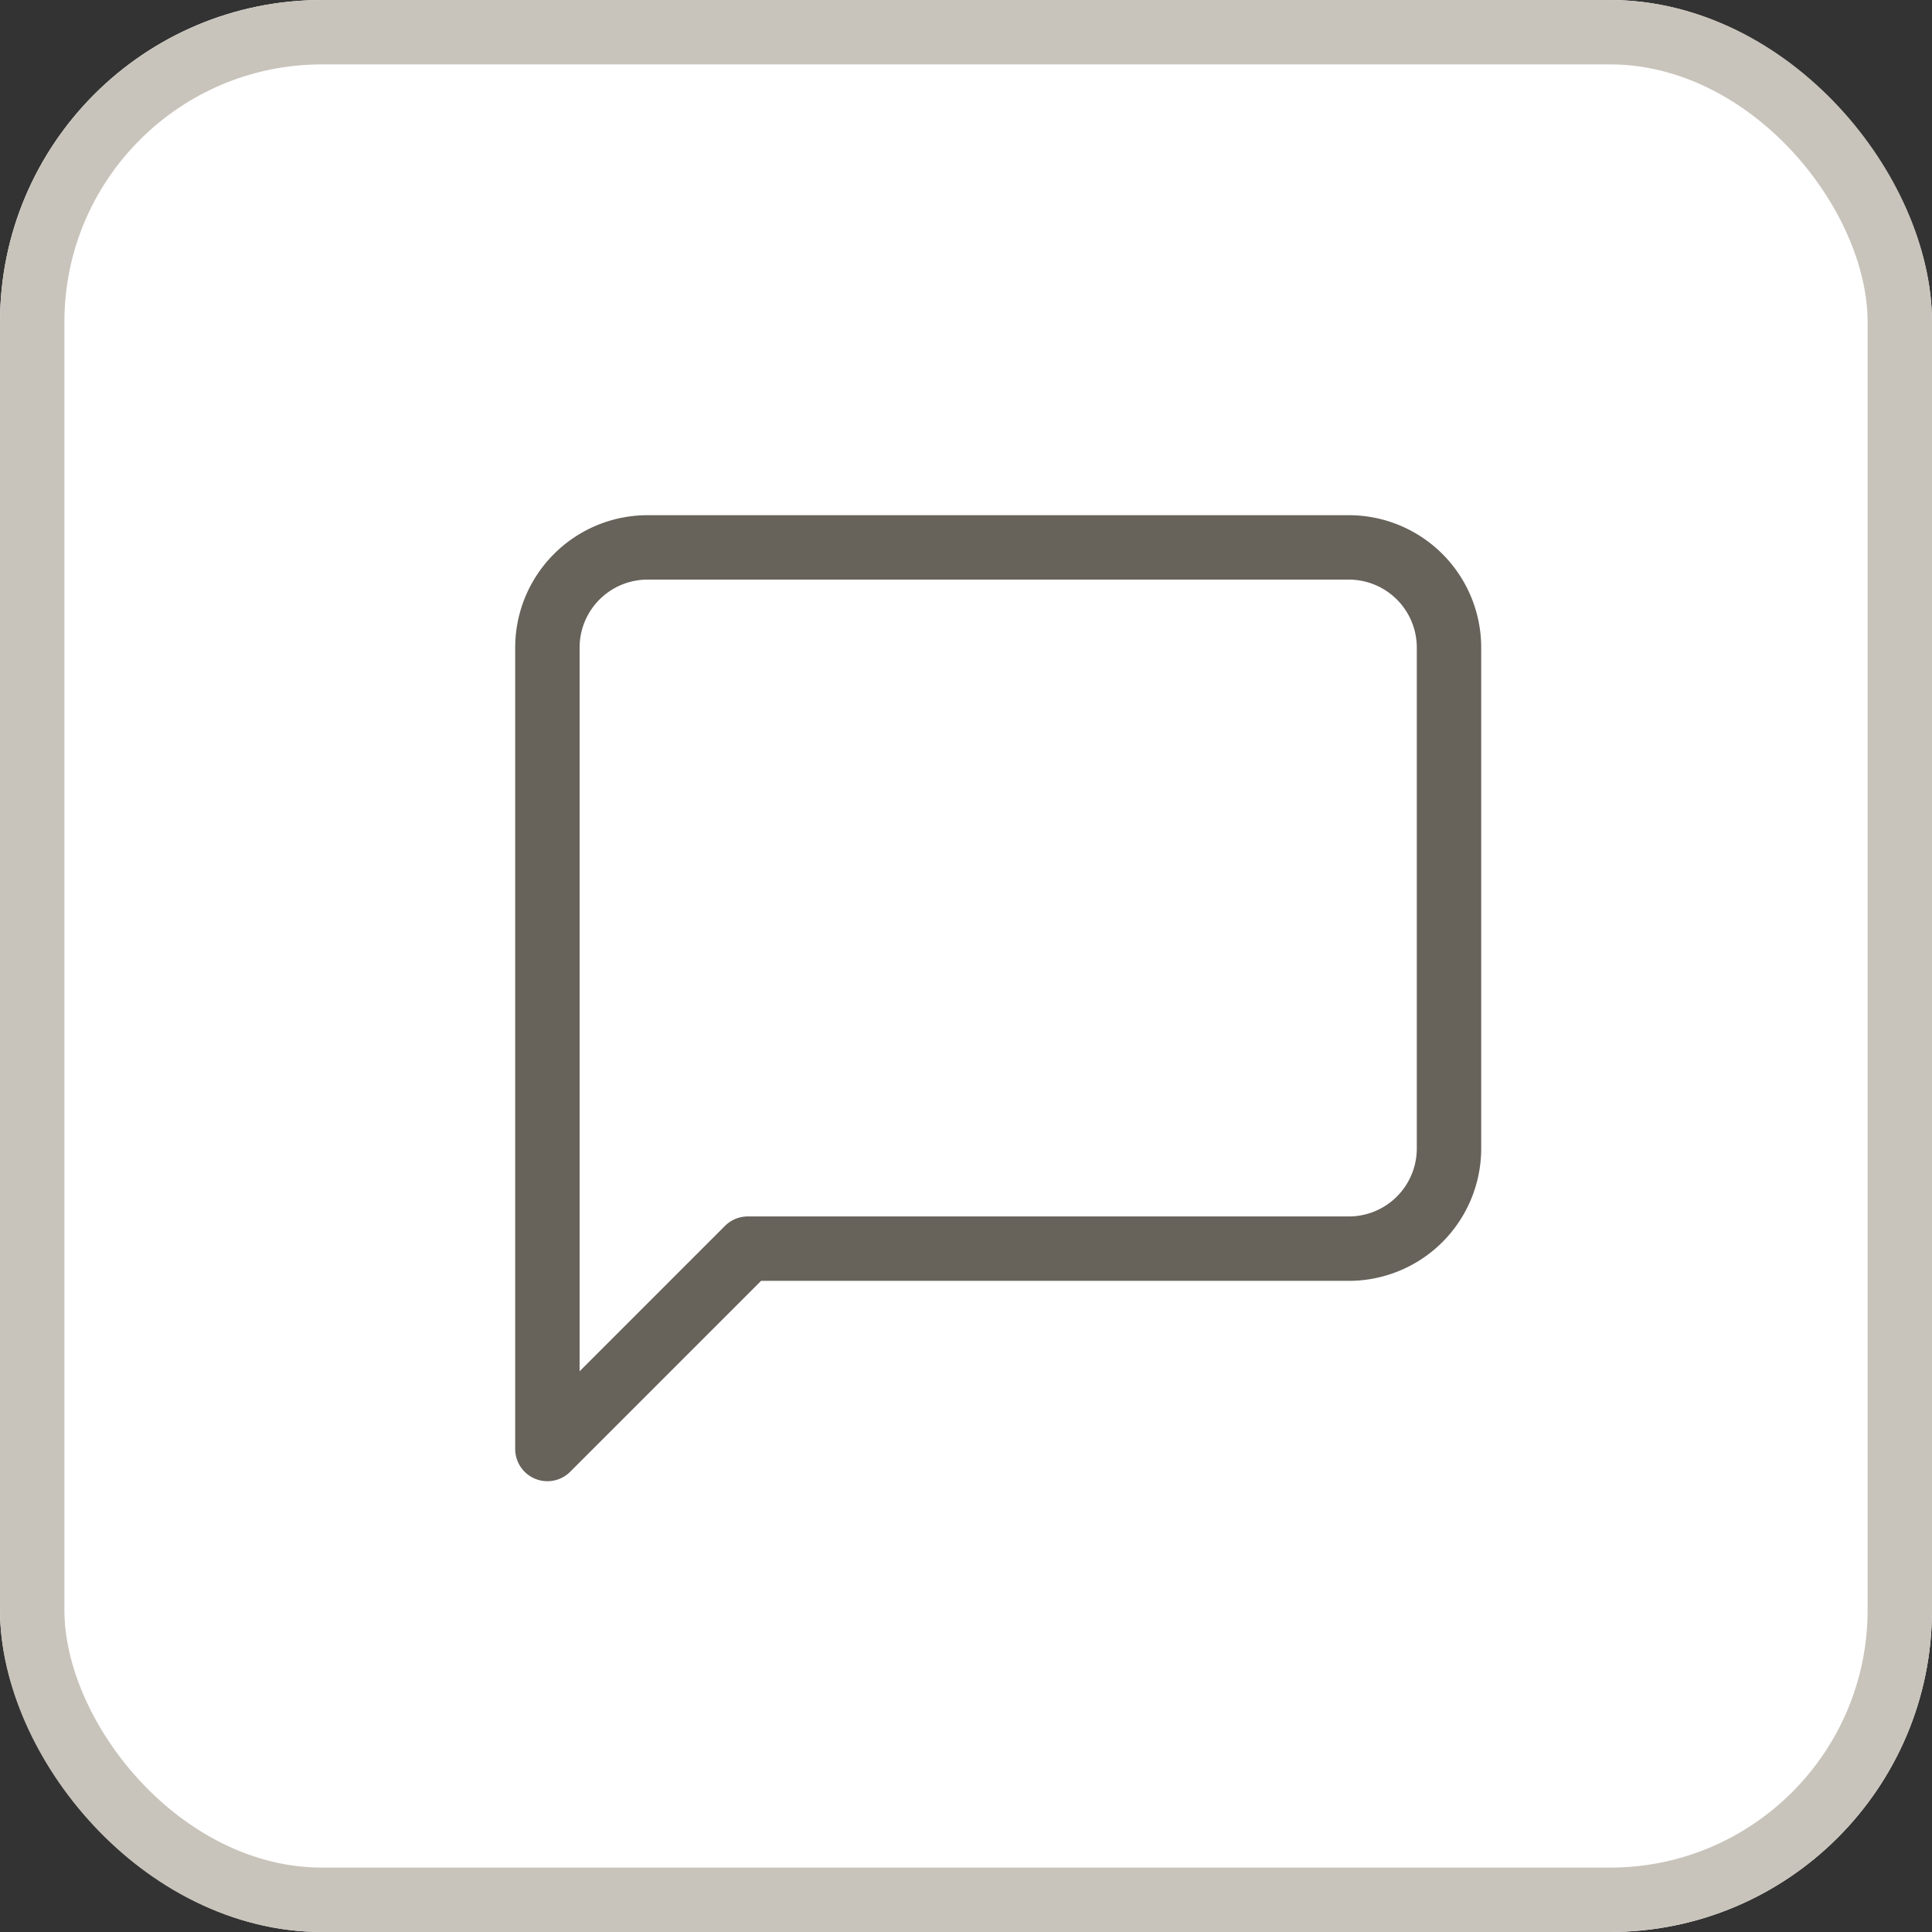
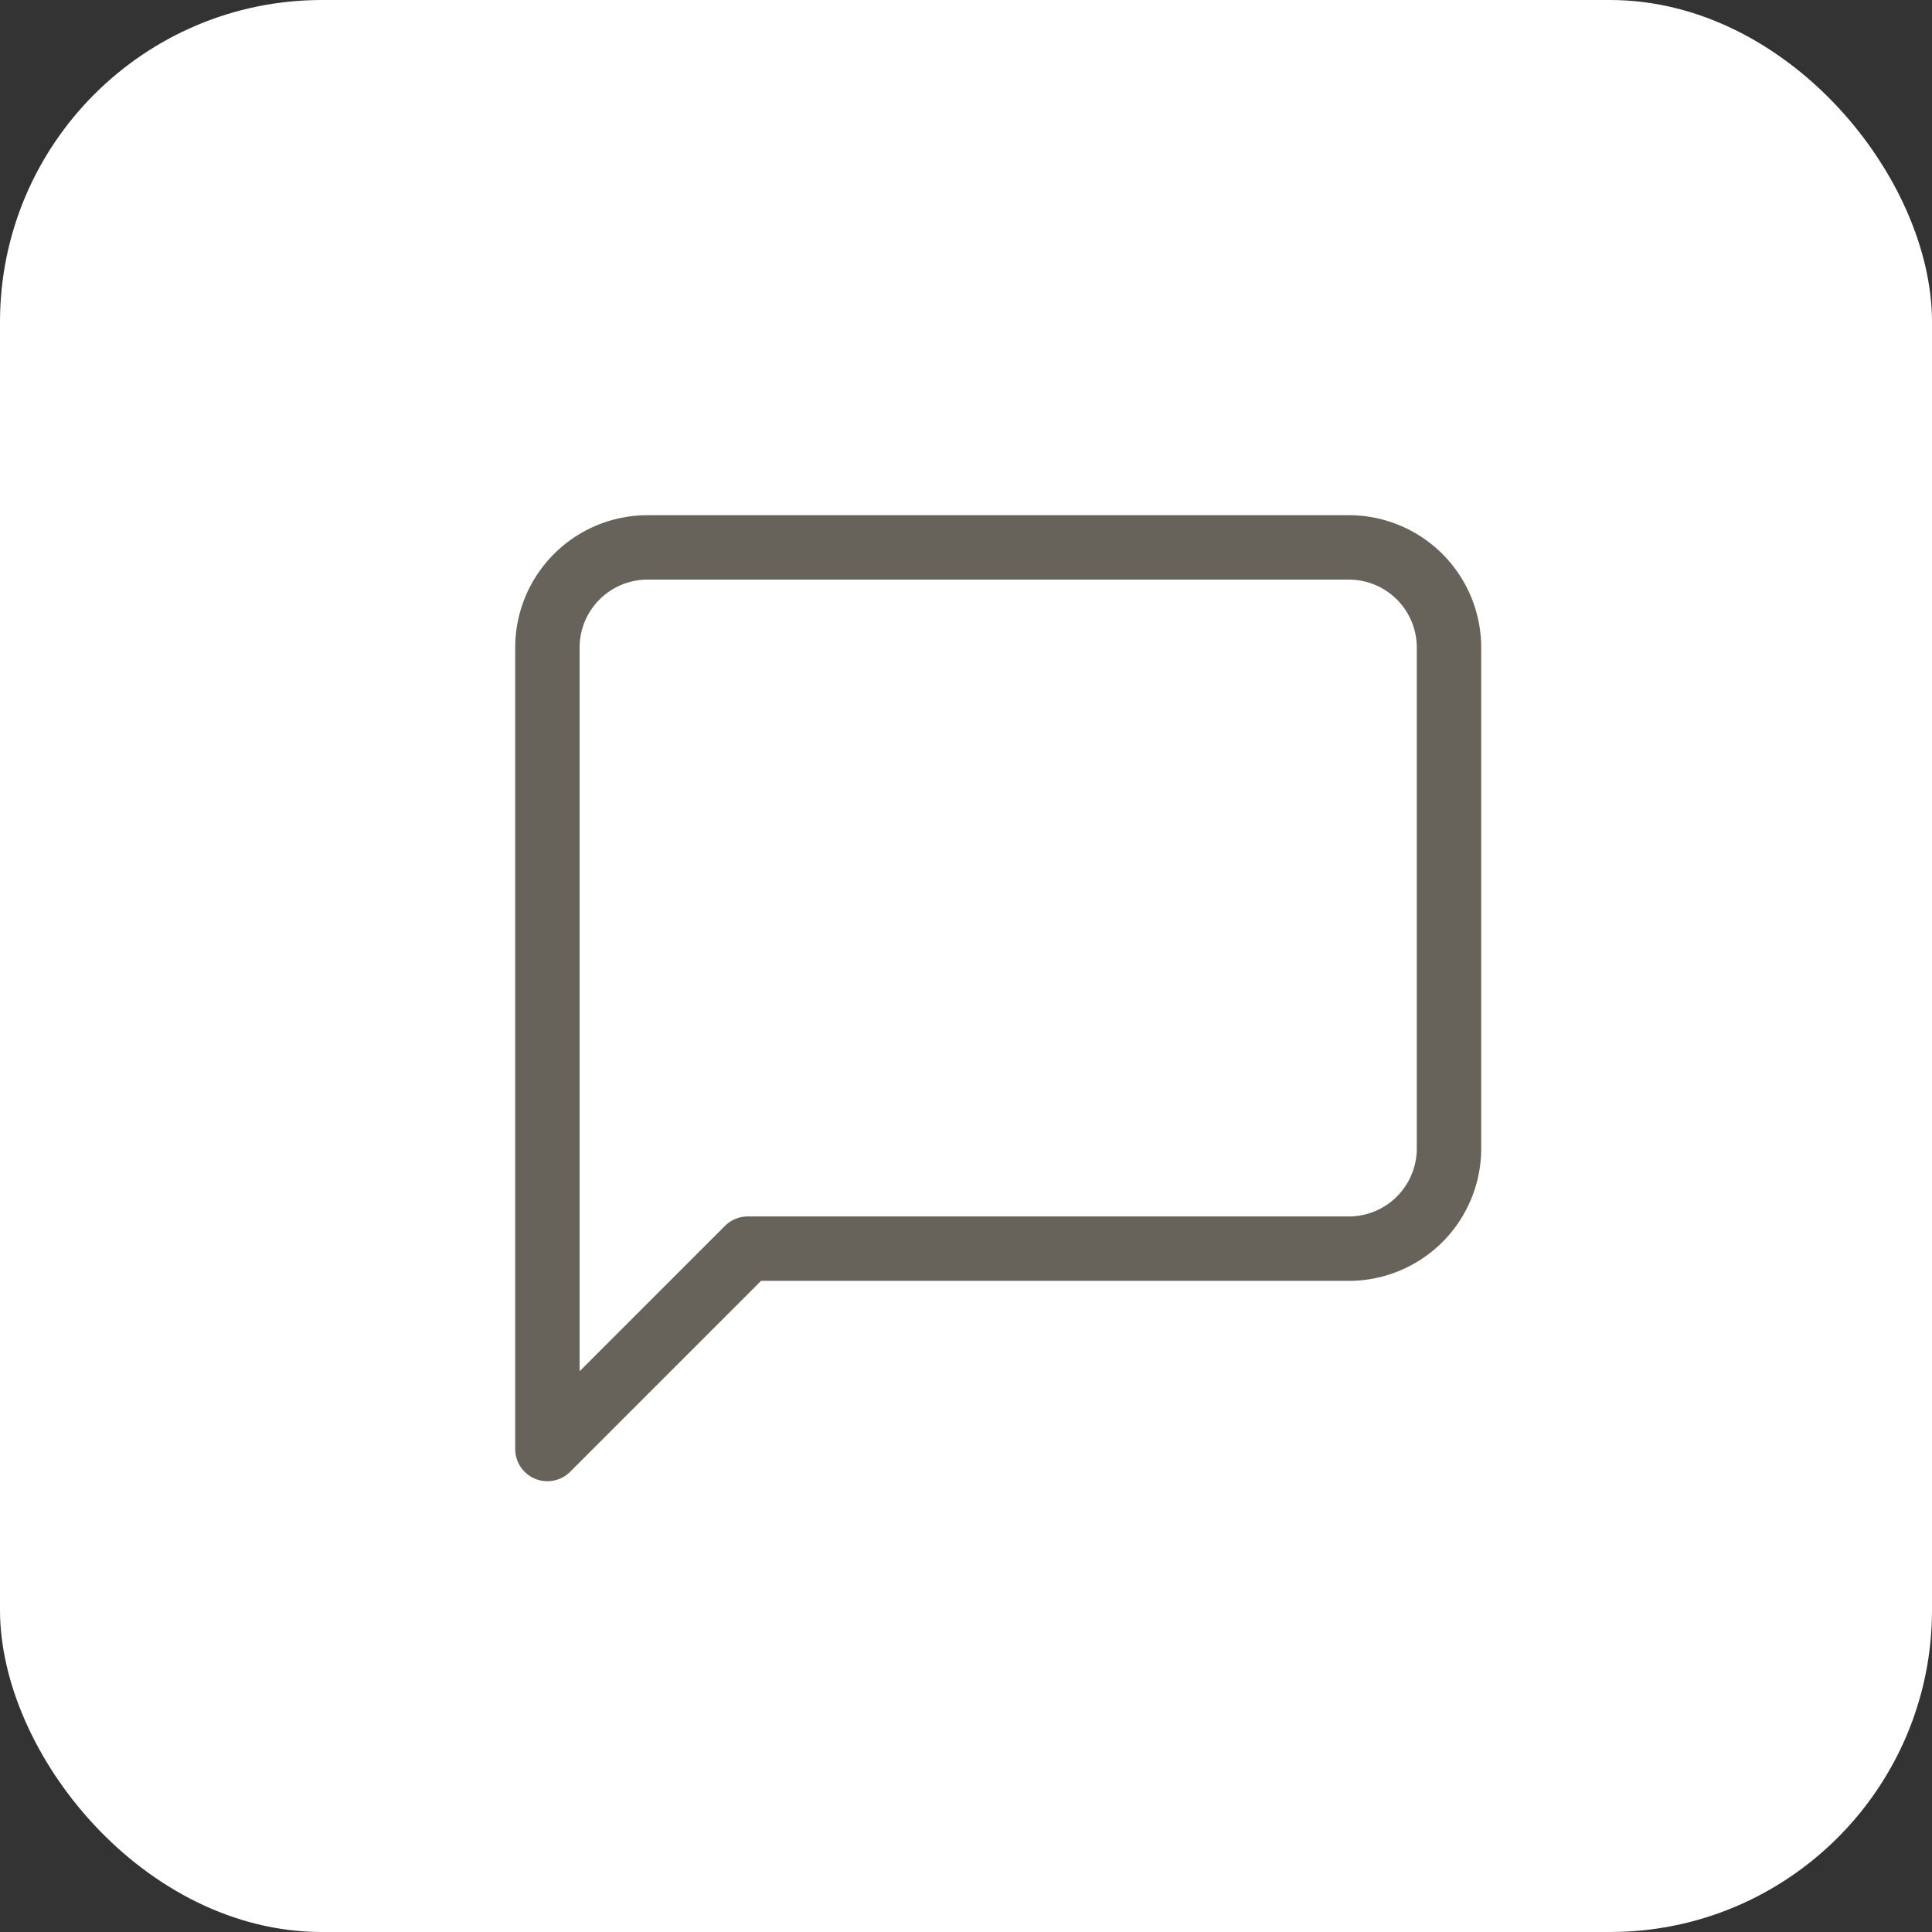
<svg xmlns="http://www.w3.org/2000/svg" width="30" height="30" viewBox="0 0 30 30">
  <rect x="0" y="0" width="30" height="30" fill="#333333" stroke="none" />
  <g id="Group_174507" data-name="Group 174507" transform="translate(7297 759)">
    <g id="Rectangle_161433" data-name="Rectangle 161433" transform="translate(-7297 -759)" fill="#fff" stroke="#c9c4bb" stroke-width="1">
      <rect width="30" height="30" rx="5" stroke="none" />
-       <rect x="0.5" y="0.5" width="29" height="29" rx="4.5" fill="none" />
    </g>
    <path id="Icon_feather-message-square" data-name="Icon feather-message-square" d="M18.5,13.833a1.556,1.556,0,0,1-1.556,1.556H7.611L4.5,18.5V6.056A1.556,1.556,0,0,1,6.056,4.5H16.944A1.556,1.556,0,0,1,18.5,6.056Z" transform="translate(-7293 -755)" fill="none" stroke="#67625a" stroke-linecap="round" stroke-linejoin="round" stroke-width="1" />
  </g>
</svg>